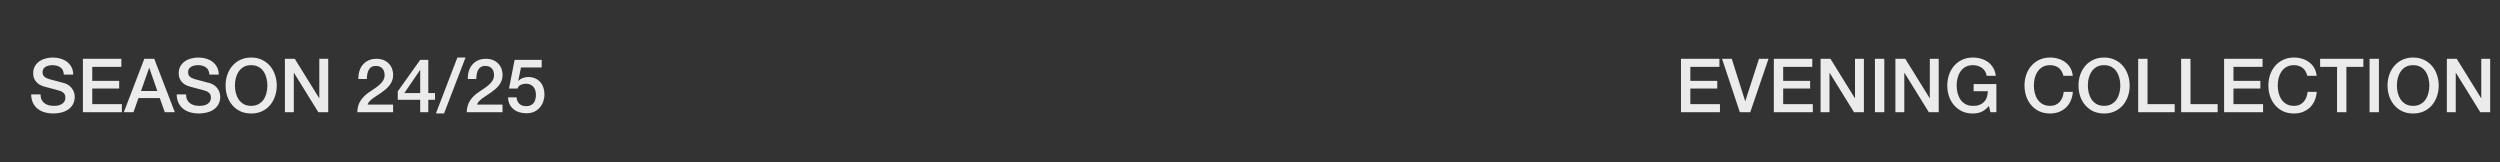
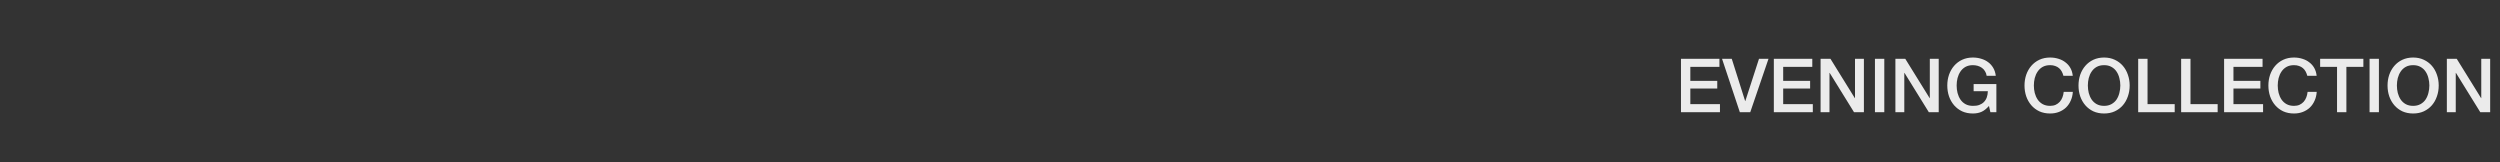
<svg xmlns="http://www.w3.org/2000/svg" width="401" height="26" viewBox="0 0 401 26" fill="none">
  <rect x="0" y="0" width="401" height="26" fill="#333333" stroke="none" />
-   <path d="M6.5 15.144C6.5 15.472 6.556 15.752 6.668 15.984C6.78 16.216 6.936 16.408 7.136 16.56C7.336 16.704 7.564 16.812 7.82 16.884C8.084 16.948 8.368 16.98 8.672 16.98C9 16.98 9.28 16.944 9.512 16.872C9.744 16.792 9.932 16.692 10.075 16.572C10.22 16.452 10.323 16.316 10.387 16.164C10.451 16.004 10.483 15.844 10.483 15.684C10.483 15.356 10.408 15.116 10.255 14.964C10.111 14.804 9.952 14.692 9.776 14.628C9.472 14.516 9.116 14.412 8.708 14.316C8.308 14.212 7.812 14.08 7.22 13.92C6.852 13.824 6.544 13.7 6.296 13.548C6.056 13.388 5.864 13.212 5.72 13.02C5.576 12.828 5.472 12.624 5.408 12.408C5.352 12.192 5.324 11.972 5.324 11.748C5.324 11.316 5.412 10.944 5.588 10.632C5.772 10.312 6.012 10.048 6.308 9.84C6.604 9.632 6.94 9.48 7.316 9.384C7.692 9.28 8.072 9.228 8.456 9.228C8.904 9.228 9.324 9.288 9.716 9.408C10.116 9.52 10.463 9.692 10.759 9.924C11.063 10.156 11.303 10.444 11.479 10.788C11.655 11.124 11.743 11.516 11.743 11.964H10.243C10.204 11.412 10.015 11.024 9.68 10.8C9.344 10.568 8.916 10.452 8.396 10.452C8.22 10.452 8.04 10.472 7.856 10.512C7.672 10.544 7.504 10.604 7.352 10.692C7.2 10.772 7.072 10.884 6.968 11.028C6.872 11.172 6.824 11.352 6.824 11.568C6.824 11.872 6.916 12.112 7.1 12.288C7.292 12.456 7.54 12.584 7.844 12.672C7.876 12.68 8 12.716 8.216 12.78C8.44 12.836 8.688 12.9 8.96 12.972C9.232 13.044 9.496 13.116 9.752 13.188C10.015 13.252 10.204 13.3 10.316 13.332C10.595 13.42 10.839 13.54 11.047 13.692C11.255 13.844 11.428 14.02 11.563 14.22C11.707 14.412 11.812 14.62 11.876 14.844C11.947 15.068 11.983 15.292 11.983 15.516C11.983 15.996 11.883 16.408 11.684 16.752C11.492 17.088 11.236 17.364 10.915 17.58C10.595 17.796 10.232 17.952 9.824 18.048C9.416 18.152 9 18.204 8.576 18.204C8.088 18.204 7.628 18.144 7.196 18.024C6.764 17.904 6.388 17.72 6.068 17.472C5.748 17.224 5.492 16.908 5.3 16.524C5.108 16.132 5.008 15.672 5 15.144H6.5ZM13.297 9.432H19.465V10.728H14.797V12.972H19.117V14.196H14.797V16.704H19.549V18H13.297V9.432ZM23.147 9.432H24.743L28.043 18H26.435L25.631 15.732H22.211L21.407 18H19.859L23.147 9.432ZM22.619 14.592H25.235L23.951 10.908H23.915L22.619 14.592ZM29.843 15.144C29.843 15.472 29.899 15.752 30.011 15.984C30.123 16.216 30.279 16.408 30.479 16.56C30.679 16.704 30.907 16.812 31.163 16.884C31.427 16.948 31.711 16.98 32.015 16.98C32.343 16.98 32.623 16.944 32.855 16.872C33.087 16.792 33.275 16.692 33.419 16.572C33.563 16.452 33.667 16.316 33.731 16.164C33.795 16.004 33.827 15.844 33.827 15.684C33.827 15.356 33.751 15.116 33.599 14.964C33.455 14.804 33.295 14.692 33.119 14.628C32.815 14.516 32.459 14.412 32.051 14.316C31.651 14.212 31.155 14.08 30.563 13.92C30.195 13.824 29.887 13.7 29.639 13.548C29.399 13.388 29.207 13.212 29.063 13.02C28.919 12.828 28.815 12.624 28.751 12.408C28.695 12.192 28.667 11.972 28.667 11.748C28.667 11.316 28.755 10.944 28.931 10.632C29.115 10.312 29.355 10.048 29.651 9.84C29.947 9.632 30.283 9.48 30.659 9.384C31.035 9.28 31.415 9.228 31.799 9.228C32.247 9.228 32.667 9.288 33.059 9.408C33.459 9.52 33.807 9.692 34.103 9.924C34.407 10.156 34.647 10.444 34.823 10.788C34.999 11.124 35.087 11.516 35.087 11.964H33.587C33.547 11.412 33.359 11.024 33.023 10.8C32.687 10.568 32.259 10.452 31.739 10.452C31.563 10.452 31.383 10.472 31.199 10.512C31.015 10.544 30.847 10.604 30.695 10.692C30.543 10.772 30.415 10.884 30.311 11.028C30.215 11.172 30.167 11.352 30.167 11.568C30.167 11.872 30.259 12.112 30.443 12.288C30.635 12.456 30.883 12.584 31.187 12.672C31.219 12.68 31.343 12.716 31.559 12.78C31.783 12.836 32.031 12.9 32.303 12.972C32.575 13.044 32.839 13.116 33.095 13.188C33.359 13.252 33.547 13.3 33.659 13.332C33.939 13.42 34.183 13.54 34.391 13.692C34.599 13.844 34.771 14.02 34.907 14.22C35.051 14.412 35.155 14.62 35.219 14.844C35.291 15.068 35.327 15.292 35.327 15.516C35.327 15.996 35.227 16.408 35.027 16.752C34.835 17.088 34.579 17.364 34.259 17.58C33.939 17.796 33.575 17.952 33.167 18.048C32.759 18.152 32.343 18.204 31.919 18.204C31.431 18.204 30.971 18.144 30.539 18.024C30.107 17.904 29.731 17.72 29.411 17.472C29.091 17.224 28.835 16.908 28.643 16.524C28.451 16.132 28.351 15.672 28.343 15.144H29.843ZM40.288 10.452C39.833 10.452 39.437 10.544 39.1 10.728C38.773 10.912 38.505 11.16 38.297 11.472C38.089 11.776 37.932 12.124 37.828 12.516C37.733 12.908 37.684 13.308 37.684 13.716C37.684 14.124 37.733 14.524 37.828 14.916C37.932 15.308 38.089 15.66 38.297 15.972C38.505 16.276 38.773 16.52 39.1 16.704C39.437 16.888 39.833 16.98 40.288 16.98C40.745 16.98 41.136 16.888 41.465 16.704C41.8 16.52 42.072 16.276 42.281 15.972C42.489 15.66 42.641 15.308 42.736 14.916C42.84 14.524 42.892 14.124 42.892 13.716C42.892 13.308 42.84 12.908 42.736 12.516C42.641 12.124 42.489 11.776 42.281 11.472C42.072 11.16 41.8 10.912 41.465 10.728C41.136 10.544 40.745 10.452 40.288 10.452ZM40.288 9.228C40.928 9.228 41.501 9.348 42.005 9.588C42.517 9.828 42.949 10.152 43.3 10.56C43.653 10.968 43.92 11.444 44.105 11.988C44.297 12.532 44.392 13.108 44.392 13.716C44.392 14.332 44.297 14.912 44.105 15.456C43.92 16 43.653 16.476 43.3 16.884C42.949 17.292 42.517 17.616 42.005 17.856C41.501 18.088 40.928 18.204 40.288 18.204C39.648 18.204 39.072 18.088 38.56 17.856C38.056 17.616 37.629 17.292 37.276 16.884C36.925 16.476 36.653 16 36.461 15.456C36.276 14.912 36.184 14.332 36.184 13.716C36.184 13.108 36.276 12.532 36.461 11.988C36.653 11.444 36.925 10.968 37.276 10.56C37.629 10.152 38.056 9.828 38.56 9.588C39.072 9.348 39.648 9.228 40.288 9.228ZM45.698 9.432H47.282L51.194 15.744H51.218V9.432H52.646V18H51.062L47.162 11.7H47.126V18H45.698V9.432ZM63.05 18H57.314C57.322 17.304 57.49 16.696 57.818 16.176C58.146 15.656 58.594 15.204 59.162 14.82C59.434 14.62 59.718 14.428 60.014 14.244C60.31 14.052 60.582 13.848 60.83 13.632C61.078 13.416 61.282 13.184 61.442 12.936C61.602 12.68 61.686 12.388 61.694 12.06C61.694 11.908 61.674 11.748 61.634 11.58C61.602 11.404 61.534 11.244 61.43 11.1C61.326 10.948 61.182 10.824 60.998 10.728C60.814 10.624 60.574 10.572 60.278 10.572C60.006 10.572 59.778 10.628 59.594 10.74C59.418 10.844 59.274 10.992 59.162 11.184C59.058 11.368 58.978 11.588 58.922 11.844C58.874 12.1 58.846 12.376 58.838 12.672H57.47C57.47 12.208 57.53 11.78 57.65 11.388C57.778 10.988 57.966 10.644 58.214 10.356C58.462 10.068 58.762 9.844 59.114 9.684C59.474 9.516 59.89 9.432 60.362 9.432C60.874 9.432 61.302 9.516 61.646 9.684C61.99 9.852 62.266 10.064 62.474 10.32C62.69 10.576 62.842 10.856 62.93 11.16C63.018 11.456 63.062 11.74 63.062 12.012C63.062 12.348 63.01 12.652 62.906 12.924C62.802 13.196 62.662 13.448 62.486 13.68C62.31 13.904 62.11 14.112 61.886 14.304C61.662 14.496 61.43 14.676 61.19 14.844C60.95 15.012 60.71 15.172 60.47 15.324C60.23 15.476 60.006 15.628 59.798 15.78C59.598 15.932 59.422 16.092 59.27 16.26C59.118 16.42 59.014 16.592 58.958 16.776H63.05V18ZM64.858 14.928H67.402V11.232H67.378L64.858 14.928ZM69.778 16.008H68.698V18H67.402V16.008H63.802V14.652L67.402 9.6H68.698V14.928H69.778V16.008ZM73.362 9.228H74.67L71.226 18.204H69.918L73.362 9.228ZM80.604 18H74.868C74.876 17.304 75.044 16.696 75.372 16.176C75.7 15.656 76.148 15.204 76.716 14.82C76.988 14.62 77.272 14.428 77.568 14.244C77.864 14.052 78.136 13.848 78.384 13.632C78.632 13.416 78.836 13.184 78.996 12.936C79.156 12.68 79.24 12.388 79.248 12.06C79.248 11.908 79.228 11.748 79.188 11.58C79.156 11.404 79.088 11.244 78.984 11.1C78.88 10.948 78.736 10.824 78.552 10.728C78.368 10.624 78.128 10.572 77.832 10.572C77.56 10.572 77.332 10.628 77.148 10.74C76.972 10.844 76.828 10.992 76.716 11.184C76.612 11.368 76.532 11.588 76.476 11.844C76.428 12.1 76.4 12.376 76.392 12.672H75.024C75.024 12.208 75.084 11.78 75.204 11.388C75.332 10.988 75.52 10.644 75.768 10.356C76.016 10.068 76.316 9.844 76.668 9.684C77.028 9.516 77.444 9.432 77.916 9.432C78.428 9.432 78.856 9.516 79.2 9.684C79.544 9.852 79.82 10.064 80.028 10.32C80.244 10.576 80.396 10.856 80.484 11.16C80.572 11.456 80.616 11.74 80.616 12.012C80.616 12.348 80.564 12.652 80.46 12.924C80.356 13.196 80.216 13.448 80.04 13.68C79.864 13.904 79.664 14.112 79.44 14.304C79.216 14.496 78.984 14.676 78.744 14.844C78.504 15.012 78.264 15.172 78.024 15.324C77.784 15.476 77.56 15.628 77.352 15.78C77.152 15.932 76.976 16.092 76.824 16.26C76.672 16.42 76.568 16.592 76.512 16.776H80.604V18ZM82.544 9.6H86.888V10.824H83.564L83.132 12.96L83.156 12.984C83.34 12.776 83.572 12.62 83.852 12.516C84.14 12.404 84.424 12.348 84.704 12.348C85.12 12.348 85.492 12.42 85.82 12.564C86.148 12.7 86.424 12.896 86.648 13.152C86.872 13.4 87.04 13.696 87.152 14.04C87.272 14.384 87.332 14.756 87.332 15.156C87.332 15.492 87.276 15.84 87.164 16.2C87.06 16.552 86.888 16.876 86.648 17.172C86.416 17.46 86.116 17.7 85.748 17.892C85.38 18.076 84.94 18.168 84.428 18.168C84.02 18.168 83.64 18.112 83.288 18C82.944 17.896 82.64 17.736 82.376 17.52C82.112 17.304 81.9 17.04 81.74 16.728C81.588 16.408 81.504 16.036 81.488 15.612H82.856C82.896 16.068 83.052 16.42 83.324 16.668C83.596 16.908 83.956 17.028 84.404 17.028C84.692 17.028 84.936 16.98 85.136 16.884C85.336 16.788 85.496 16.656 85.616 16.488C85.744 16.32 85.832 16.124 85.88 15.9C85.936 15.676 85.964 15.436 85.964 15.18C85.964 14.948 85.932 14.728 85.868 14.52C85.804 14.304 85.708 14.116 85.58 13.956C85.452 13.796 85.284 13.668 85.076 13.572C84.876 13.476 84.64 13.428 84.368 13.428C84.08 13.428 83.808 13.484 83.552 13.596C83.304 13.7 83.124 13.9 83.012 14.196H81.644L82.544 9.6Z" fill="white" fill-opacity="0.9" />
  <path d="M269.629 9.432H275.797V10.728H271.129V12.972H275.449V14.196H271.129V16.704H275.881V18H269.629V9.432ZM276.215 9.432H277.775L279.923 16.212H279.947L282.143 9.432H283.667L280.739 18H279.071L276.215 9.432ZM284.523 9.432H290.691V10.728H286.023V12.972H290.343V14.196H286.023V16.704H290.775V18H284.523V9.432ZM292.022 9.432H293.606L297.518 15.744H297.542V9.432H298.97V18H297.386L293.486 11.7H293.45V18H292.022V9.432ZM300.742 9.432H302.242V18H300.742V9.432ZM304.022 9.432H305.606L309.518 15.744H309.542V9.432H310.97V18H309.386L305.486 11.7H305.45V18H304.022V9.432ZM320.218 18H319.258L319.03 16.992C318.63 17.448 318.23 17.764 317.83 17.94C317.43 18.116 316.97 18.204 316.45 18.204C315.81 18.204 315.234 18.088 314.722 17.856C314.218 17.616 313.79 17.292 313.438 16.884C313.086 16.476 312.814 16 312.622 15.456C312.438 14.912 312.346 14.332 312.346 13.716C312.346 13.108 312.438 12.532 312.622 11.988C312.814 11.444 313.086 10.968 313.438 10.56C313.79 10.152 314.218 9.828 314.722 9.588C315.234 9.348 315.81 9.228 316.45 9.228C316.914 9.228 317.354 9.292 317.77 9.42C318.194 9.54 318.57 9.724 318.898 9.972C319.226 10.212 319.498 10.516 319.714 10.884C319.93 11.252 320.066 11.676 320.122 12.156H318.658C318.618 11.876 318.53 11.632 318.394 11.424C318.266 11.208 318.102 11.028 317.902 10.884C317.702 10.74 317.478 10.632 317.23 10.56C316.982 10.488 316.722 10.452 316.45 10.452C315.994 10.452 315.598 10.544 315.262 10.728C314.934 10.912 314.666 11.16 314.458 11.472C314.25 11.776 314.094 12.124 313.99 12.516C313.894 12.908 313.846 13.308 313.846 13.716C313.846 14.124 313.894 14.524 313.99 14.916C314.094 15.308 314.25 15.66 314.458 15.972C314.666 16.276 314.934 16.52 315.262 16.704C315.598 16.888 315.994 16.98 316.45 16.98C316.834 16.988 317.174 16.94 317.47 16.836C317.766 16.724 318.014 16.568 318.214 16.368C318.422 16.16 318.578 15.908 318.682 15.612C318.786 15.316 318.842 14.988 318.85 14.628H316.57V13.488H320.218V18ZM330.971 12.156C330.907 11.908 330.819 11.68 330.707 11.472C330.595 11.264 330.451 11.084 330.275 10.932C330.099 10.78 329.891 10.664 329.651 10.584C329.419 10.496 329.147 10.452 328.835 10.452C328.379 10.452 327.983 10.544 327.647 10.728C327.319 10.912 327.051 11.16 326.843 11.472C326.635 11.776 326.479 12.124 326.375 12.516C326.279 12.908 326.231 13.308 326.231 13.716C326.231 14.124 326.279 14.524 326.375 14.916C326.479 15.308 326.635 15.66 326.843 15.972C327.051 16.276 327.319 16.52 327.647 16.704C327.983 16.888 328.379 16.98 328.835 16.98C329.171 16.98 329.467 16.924 329.723 16.812C329.979 16.692 330.199 16.532 330.383 16.332C330.567 16.124 330.711 15.884 330.815 15.612C330.919 15.34 330.987 15.048 331.019 14.736H332.483C332.451 15.248 332.339 15.716 332.147 16.14C331.963 16.564 331.711 16.932 331.391 17.244C331.071 17.548 330.695 17.784 330.263 17.952C329.831 18.12 329.355 18.204 328.835 18.204C328.195 18.204 327.619 18.088 327.107 17.856C326.603 17.616 326.175 17.292 325.823 16.884C325.471 16.476 325.199 16 325.007 15.456C324.823 14.912 324.731 14.332 324.731 13.716C324.731 13.108 324.823 12.532 325.007 11.988C325.199 11.444 325.471 10.968 325.823 10.56C326.175 10.152 326.603 9.828 327.107 9.588C327.619 9.348 328.195 9.228 328.835 9.228C329.315 9.228 329.767 9.296 330.191 9.432C330.615 9.56 330.987 9.752 331.307 10.008C331.635 10.256 331.899 10.56 332.099 10.92C332.299 11.28 332.423 11.692 332.471 12.156H330.971ZM337.496 10.452C337.04 10.452 336.644 10.544 336.308 10.728C335.98 10.912 335.712 11.16 335.504 11.472C335.296 11.776 335.14 12.124 335.036 12.516C334.94 12.908 334.892 13.308 334.892 13.716C334.892 14.124 334.94 14.524 335.036 14.916C335.14 15.308 335.296 15.66 335.504 15.972C335.712 16.276 335.98 16.52 336.308 16.704C336.644 16.888 337.04 16.98 337.496 16.98C337.952 16.98 338.344 16.888 338.672 16.704C339.008 16.52 339.28 16.276 339.488 15.972C339.696 15.66 339.848 15.308 339.944 14.916C340.048 14.524 340.1 14.124 340.1 13.716C340.1 13.308 340.048 12.908 339.944 12.516C339.848 12.124 339.696 11.776 339.488 11.472C339.28 11.16 339.008 10.912 338.672 10.728C338.344 10.544 337.952 10.452 337.496 10.452ZM337.496 9.228C338.136 9.228 338.708 9.348 339.212 9.588C339.724 9.828 340.156 10.152 340.508 10.56C340.86 10.968 341.128 11.444 341.312 11.988C341.504 12.532 341.6 13.108 341.6 13.716C341.6 14.332 341.504 14.912 341.312 15.456C341.128 16 340.86 16.476 340.508 16.884C340.156 17.292 339.724 17.616 339.212 17.856C338.708 18.088 338.136 18.204 337.496 18.204C336.856 18.204 336.28 18.088 335.768 17.856C335.264 17.616 334.836 17.292 334.484 16.884C334.132 16.476 333.86 16 333.668 15.456C333.484 14.912 333.392 14.332 333.392 13.716C333.392 13.108 333.484 12.532 333.668 11.988C333.86 11.444 334.132 10.968 334.484 10.56C334.836 10.152 335.264 9.828 335.768 9.588C336.28 9.348 336.856 9.228 337.496 9.228ZM342.965 9.432H344.465V16.704H348.821V18H342.965V9.432ZM349.855 9.432H351.355V16.704H355.711V18H349.855V9.432ZM356.746 9.432H362.914V10.728H358.246V12.972H362.566V14.196H358.246V16.704H362.998V18H356.746V9.432ZM370.089 12.156C370.025 11.908 369.937 11.68 369.825 11.472C369.713 11.264 369.569 11.084 369.393 10.932C369.217 10.78 369.009 10.664 368.769 10.584C368.537 10.496 368.265 10.452 367.953 10.452C367.497 10.452 367.101 10.544 366.765 10.728C366.437 10.912 366.169 11.16 365.961 11.472C365.753 11.776 365.597 12.124 365.493 12.516C365.397 12.908 365.349 13.308 365.349 13.716C365.349 14.124 365.397 14.524 365.493 14.916C365.597 15.308 365.753 15.66 365.961 15.972C366.169 16.276 366.437 16.52 366.765 16.704C367.101 16.888 367.497 16.98 367.953 16.98C368.289 16.98 368.585 16.924 368.841 16.812C369.097 16.692 369.317 16.532 369.501 16.332C369.685 16.124 369.829 15.884 369.933 15.612C370.037 15.34 370.105 15.048 370.137 14.736H371.601C371.569 15.248 371.457 15.716 371.265 16.14C371.081 16.564 370.829 16.932 370.509 17.244C370.189 17.548 369.813 17.784 369.381 17.952C368.949 18.12 368.473 18.204 367.953 18.204C367.313 18.204 366.737 18.088 366.225 17.856C365.721 17.616 365.293 17.292 364.941 16.884C364.589 16.476 364.317 16 364.125 15.456C363.941 14.912 363.849 14.332 363.849 13.716C363.849 13.108 363.941 12.532 364.125 11.988C364.317 11.444 364.589 10.968 364.941 10.56C365.293 10.152 365.721 9.828 366.225 9.588C366.737 9.348 367.313 9.228 367.953 9.228C368.433 9.228 368.885 9.296 369.309 9.432C369.733 9.56 370.105 9.752 370.425 10.008C370.753 10.256 371.017 10.56 371.217 10.92C371.417 11.28 371.541 11.692 371.589 12.156H370.089ZM372.149 9.432H379.085V10.728H376.361V18H374.861V10.728H372.149V9.432ZM380.078 9.432H381.578V18H380.078V9.432ZM387.066 10.452C386.61 10.452 386.214 10.544 385.878 10.728C385.55 10.912 385.282 11.16 385.074 11.472C384.866 11.776 384.71 12.124 384.606 12.516C384.51 12.908 384.462 13.308 384.462 13.716C384.462 14.124 384.51 14.524 384.606 14.916C384.71 15.308 384.866 15.66 385.074 15.972C385.282 16.276 385.55 16.52 385.878 16.704C386.214 16.888 386.61 16.98 387.066 16.98C387.522 16.98 387.914 16.888 388.242 16.704C388.578 16.52 388.85 16.276 389.058 15.972C389.266 15.66 389.418 15.308 389.514 14.916C389.618 14.524 389.67 14.124 389.67 13.716C389.67 13.308 389.618 12.908 389.514 12.516C389.418 12.124 389.266 11.776 389.058 11.472C388.85 11.16 388.578 10.912 388.242 10.728C387.914 10.544 387.522 10.452 387.066 10.452ZM387.066 9.228C387.706 9.228 388.278 9.348 388.782 9.588C389.294 9.828 389.726 10.152 390.078 10.56C390.43 10.968 390.698 11.444 390.882 11.988C391.074 12.532 391.17 13.108 391.17 13.716C391.17 14.332 391.074 14.912 390.882 15.456C390.698 16 390.43 16.476 390.078 16.884C389.726 17.292 389.294 17.616 388.782 17.856C388.278 18.088 387.706 18.204 387.066 18.204C386.426 18.204 385.85 18.088 385.338 17.856C384.834 17.616 384.406 17.292 384.054 16.884C383.702 16.476 383.43 16 383.238 15.456C383.054 14.912 382.962 14.332 382.962 13.716C382.962 13.108 383.054 12.532 383.238 11.988C383.43 11.444 383.702 10.968 384.054 10.56C384.406 10.152 384.834 9.828 385.338 9.588C385.85 9.348 386.426 9.228 387.066 9.228ZM392.475 9.432H394.059L397.971 15.744H397.995V9.432H399.423V18H397.839L393.939 11.7H393.903V18H392.475V9.432Z" fill="white" fill-opacity="0.9" />
</svg>